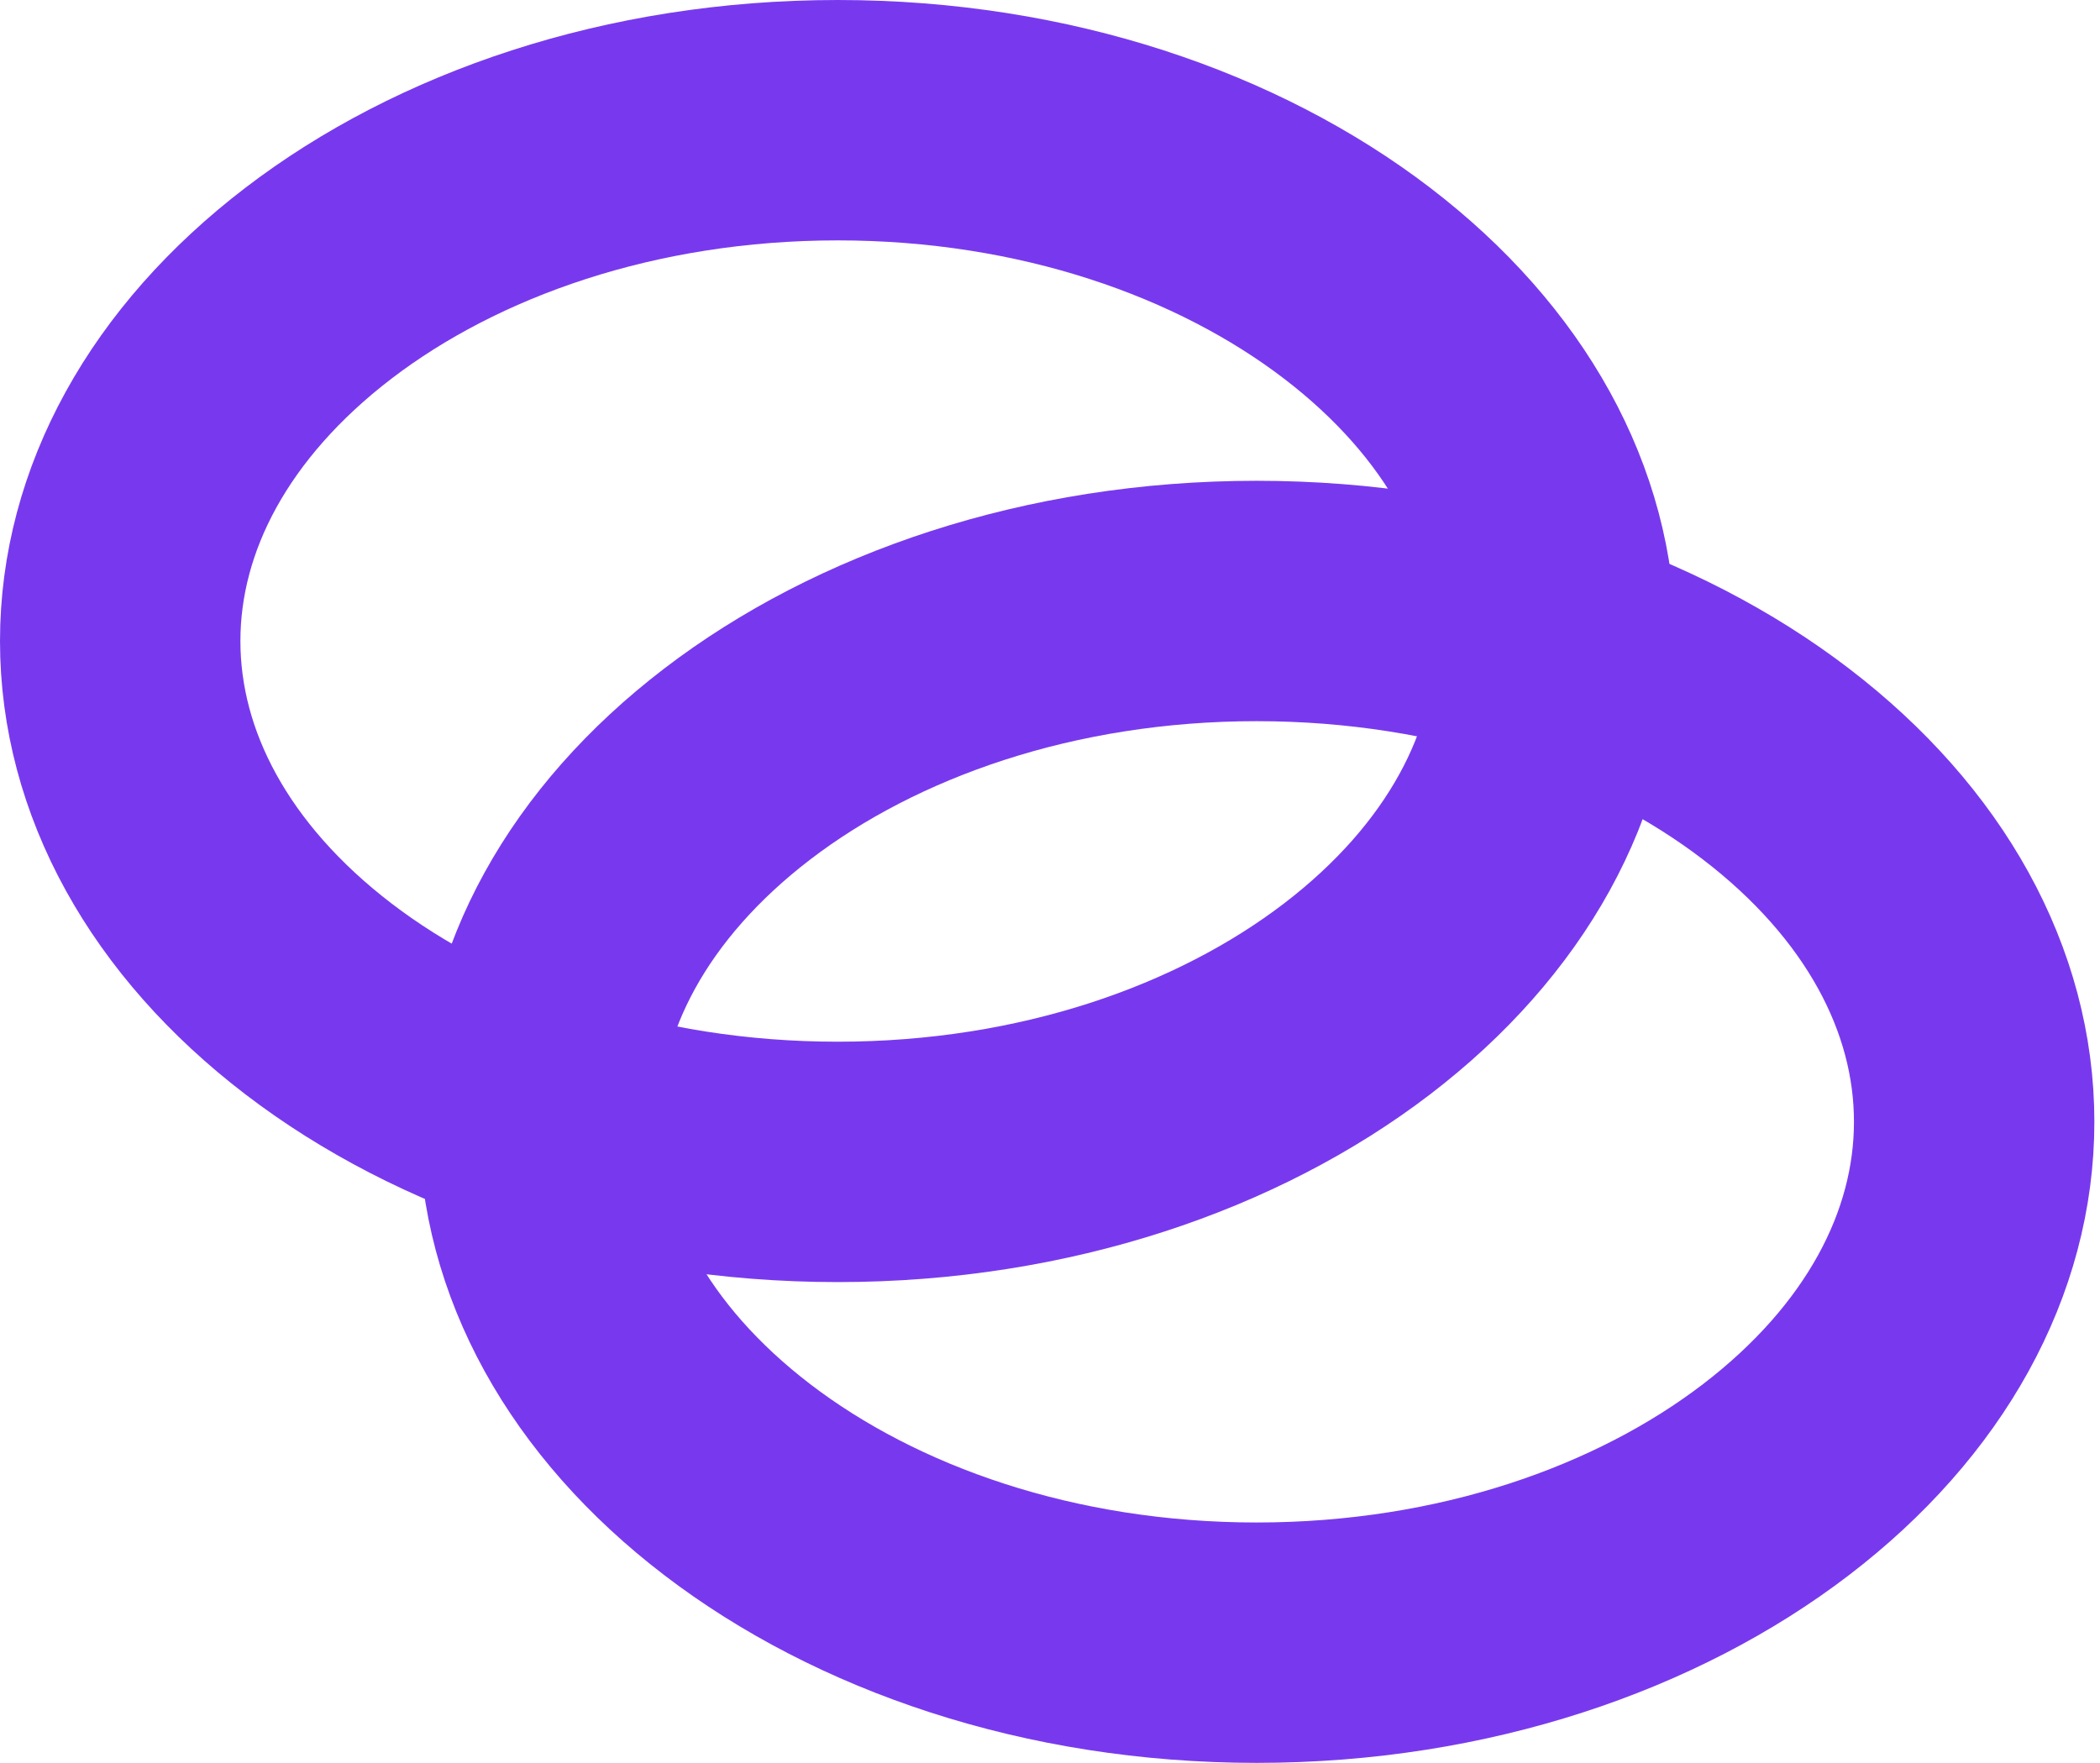
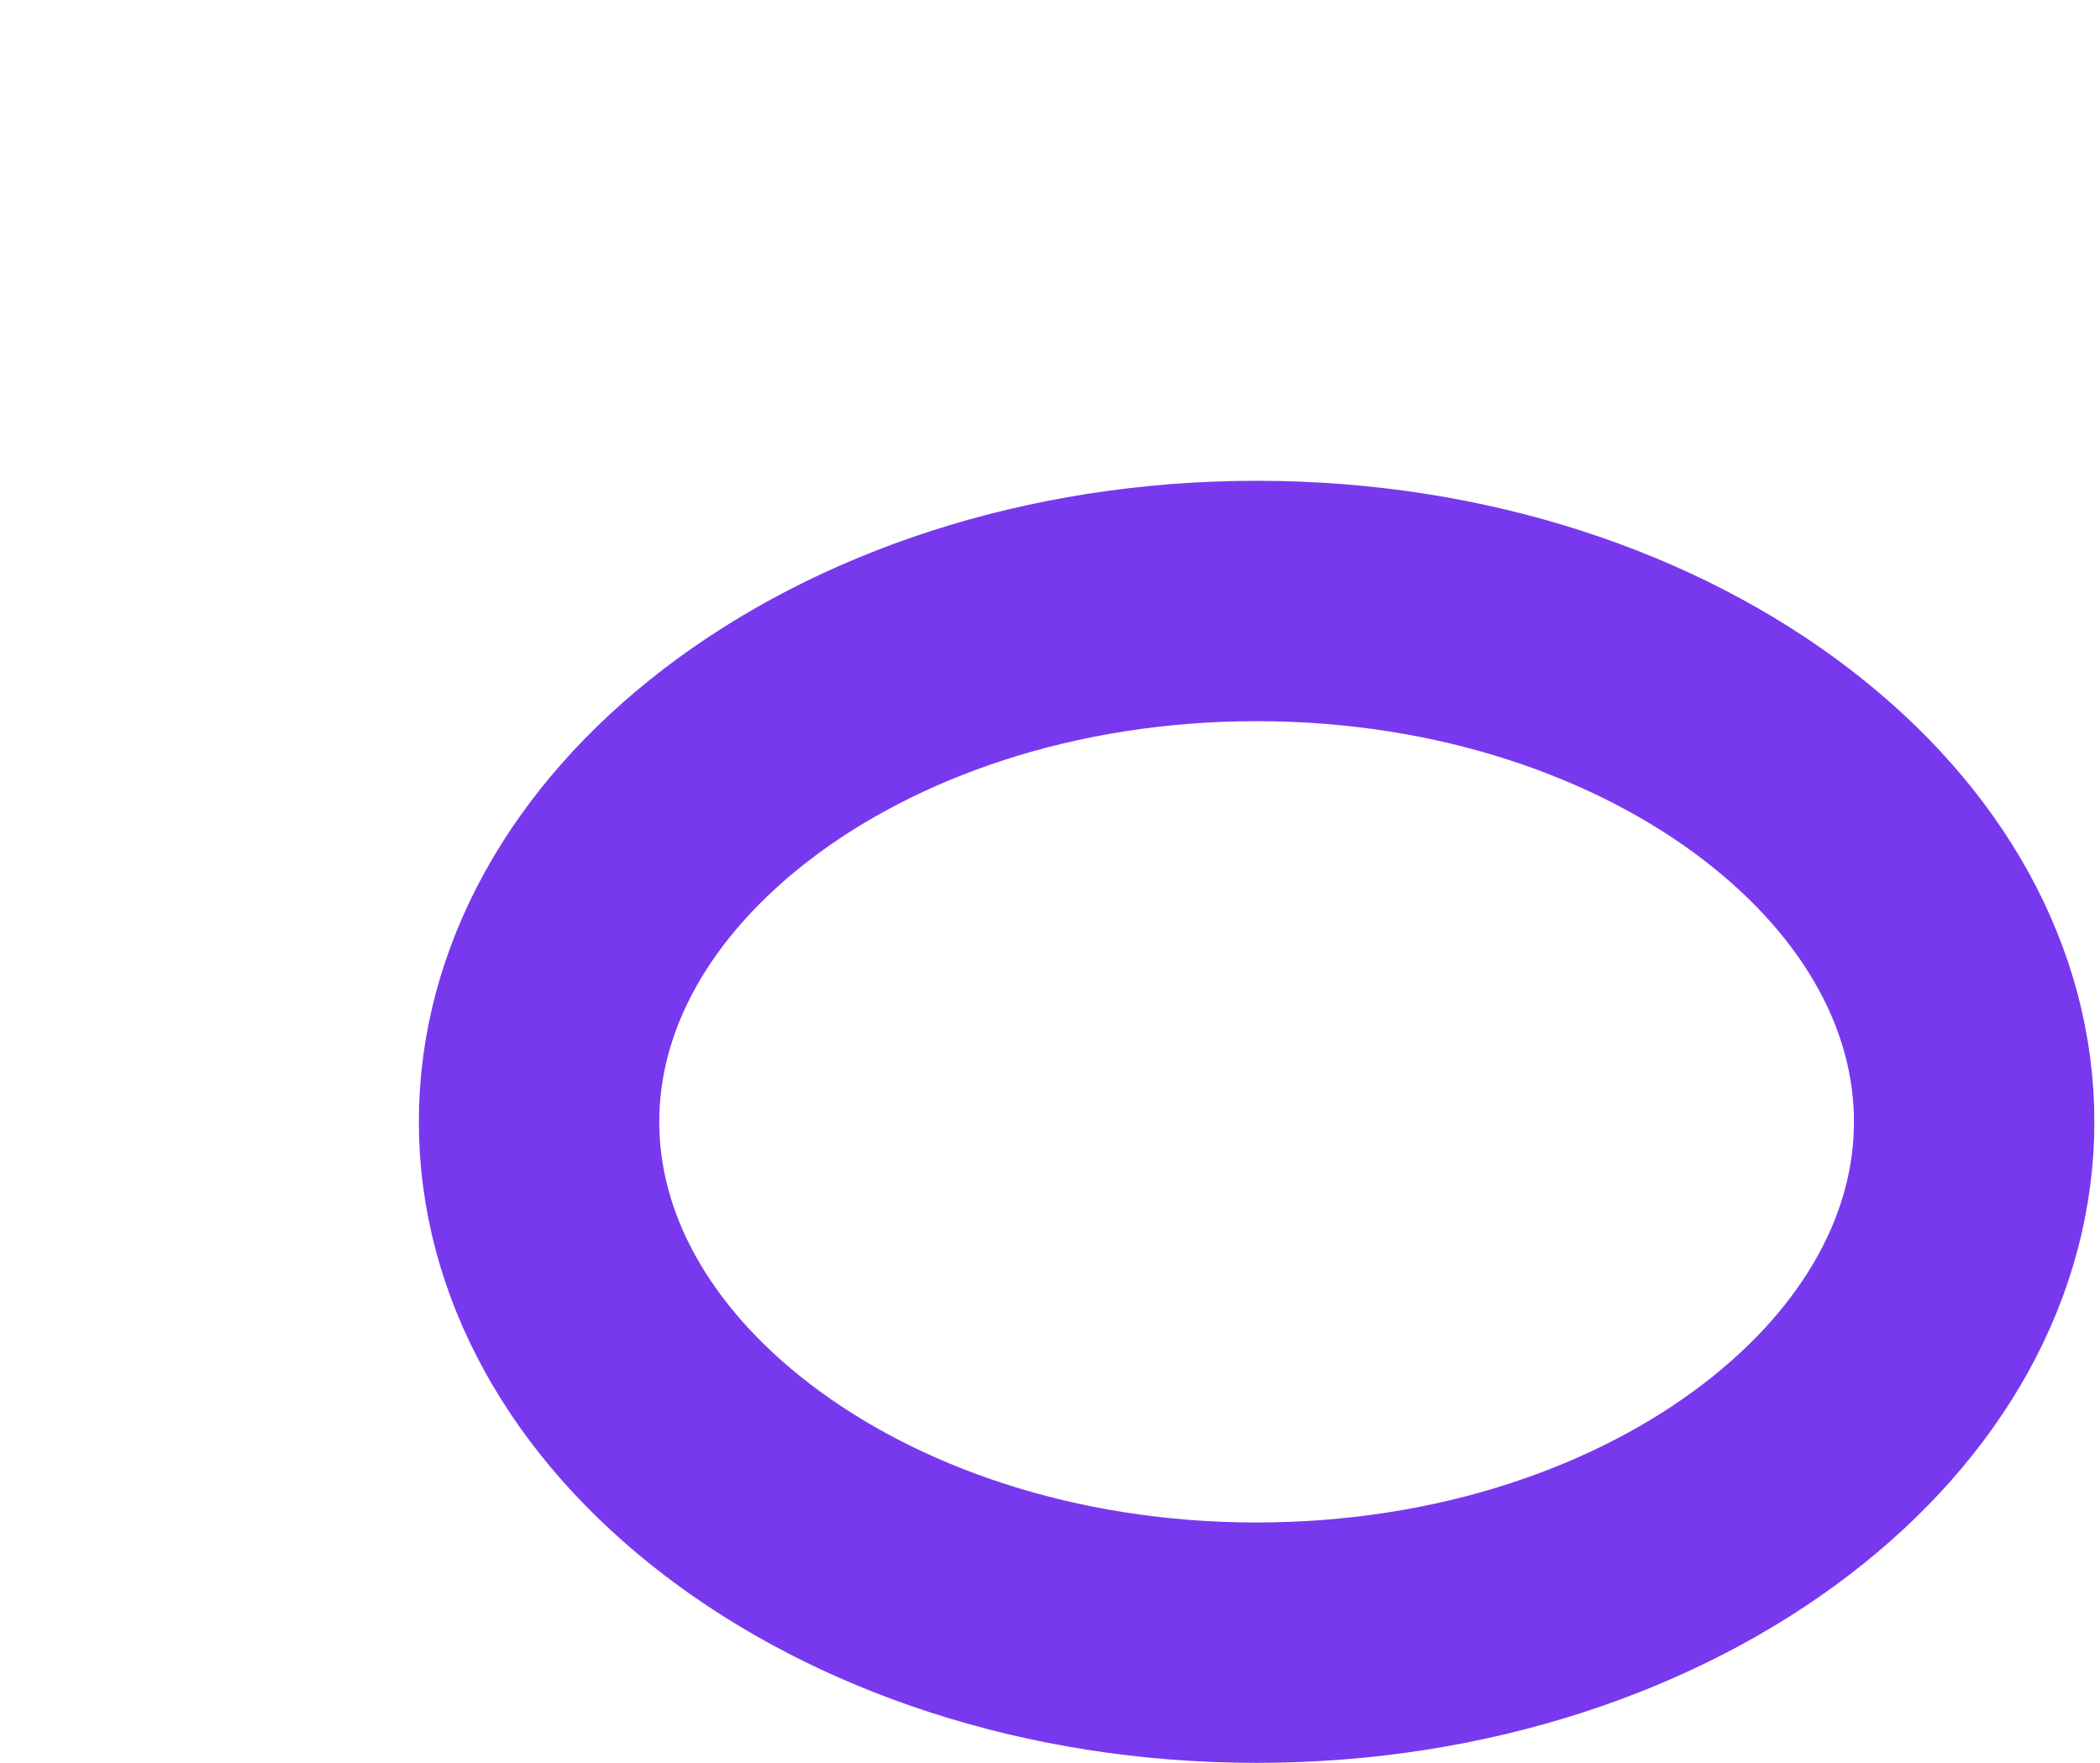
<svg xmlns="http://www.w3.org/2000/svg" width="237" height="199" viewBox="0 0 237 199" fill="none">
-   <path d="M175.528 72.353C175.528 87.222 167.686 101.623 153.158 112.741C138.617 123.869 117.94 131.14 94.547 131.14C71.155 131.14 50.478 123.869 35.937 112.741C21.408 101.623 13.566 87.222 13.566 72.353C13.566 57.484 21.408 43.083 35.937 31.965C50.478 20.837 71.155 13.566 94.547 13.566C117.94 13.566 138.617 20.837 153.158 31.965C167.686 43.083 175.528 57.484 175.528 72.353Z" stroke="#7839EE" stroke-width="27.132" />
  <path d="M222.798 126.618C222.798 141.487 214.956 155.888 200.427 167.006C185.886 178.133 165.209 185.405 141.817 185.405C118.424 185.405 97.748 178.133 83.206 167.006C68.678 155.888 60.836 141.487 60.836 126.618C60.836 111.748 68.678 97.348 83.206 86.23C97.748 75.102 118.424 67.831 141.817 67.831C165.209 67.831 185.886 75.102 200.427 86.23C214.956 97.348 222.798 111.748 222.798 126.618Z" stroke="#7839EE" stroke-width="27.132" />
</svg>